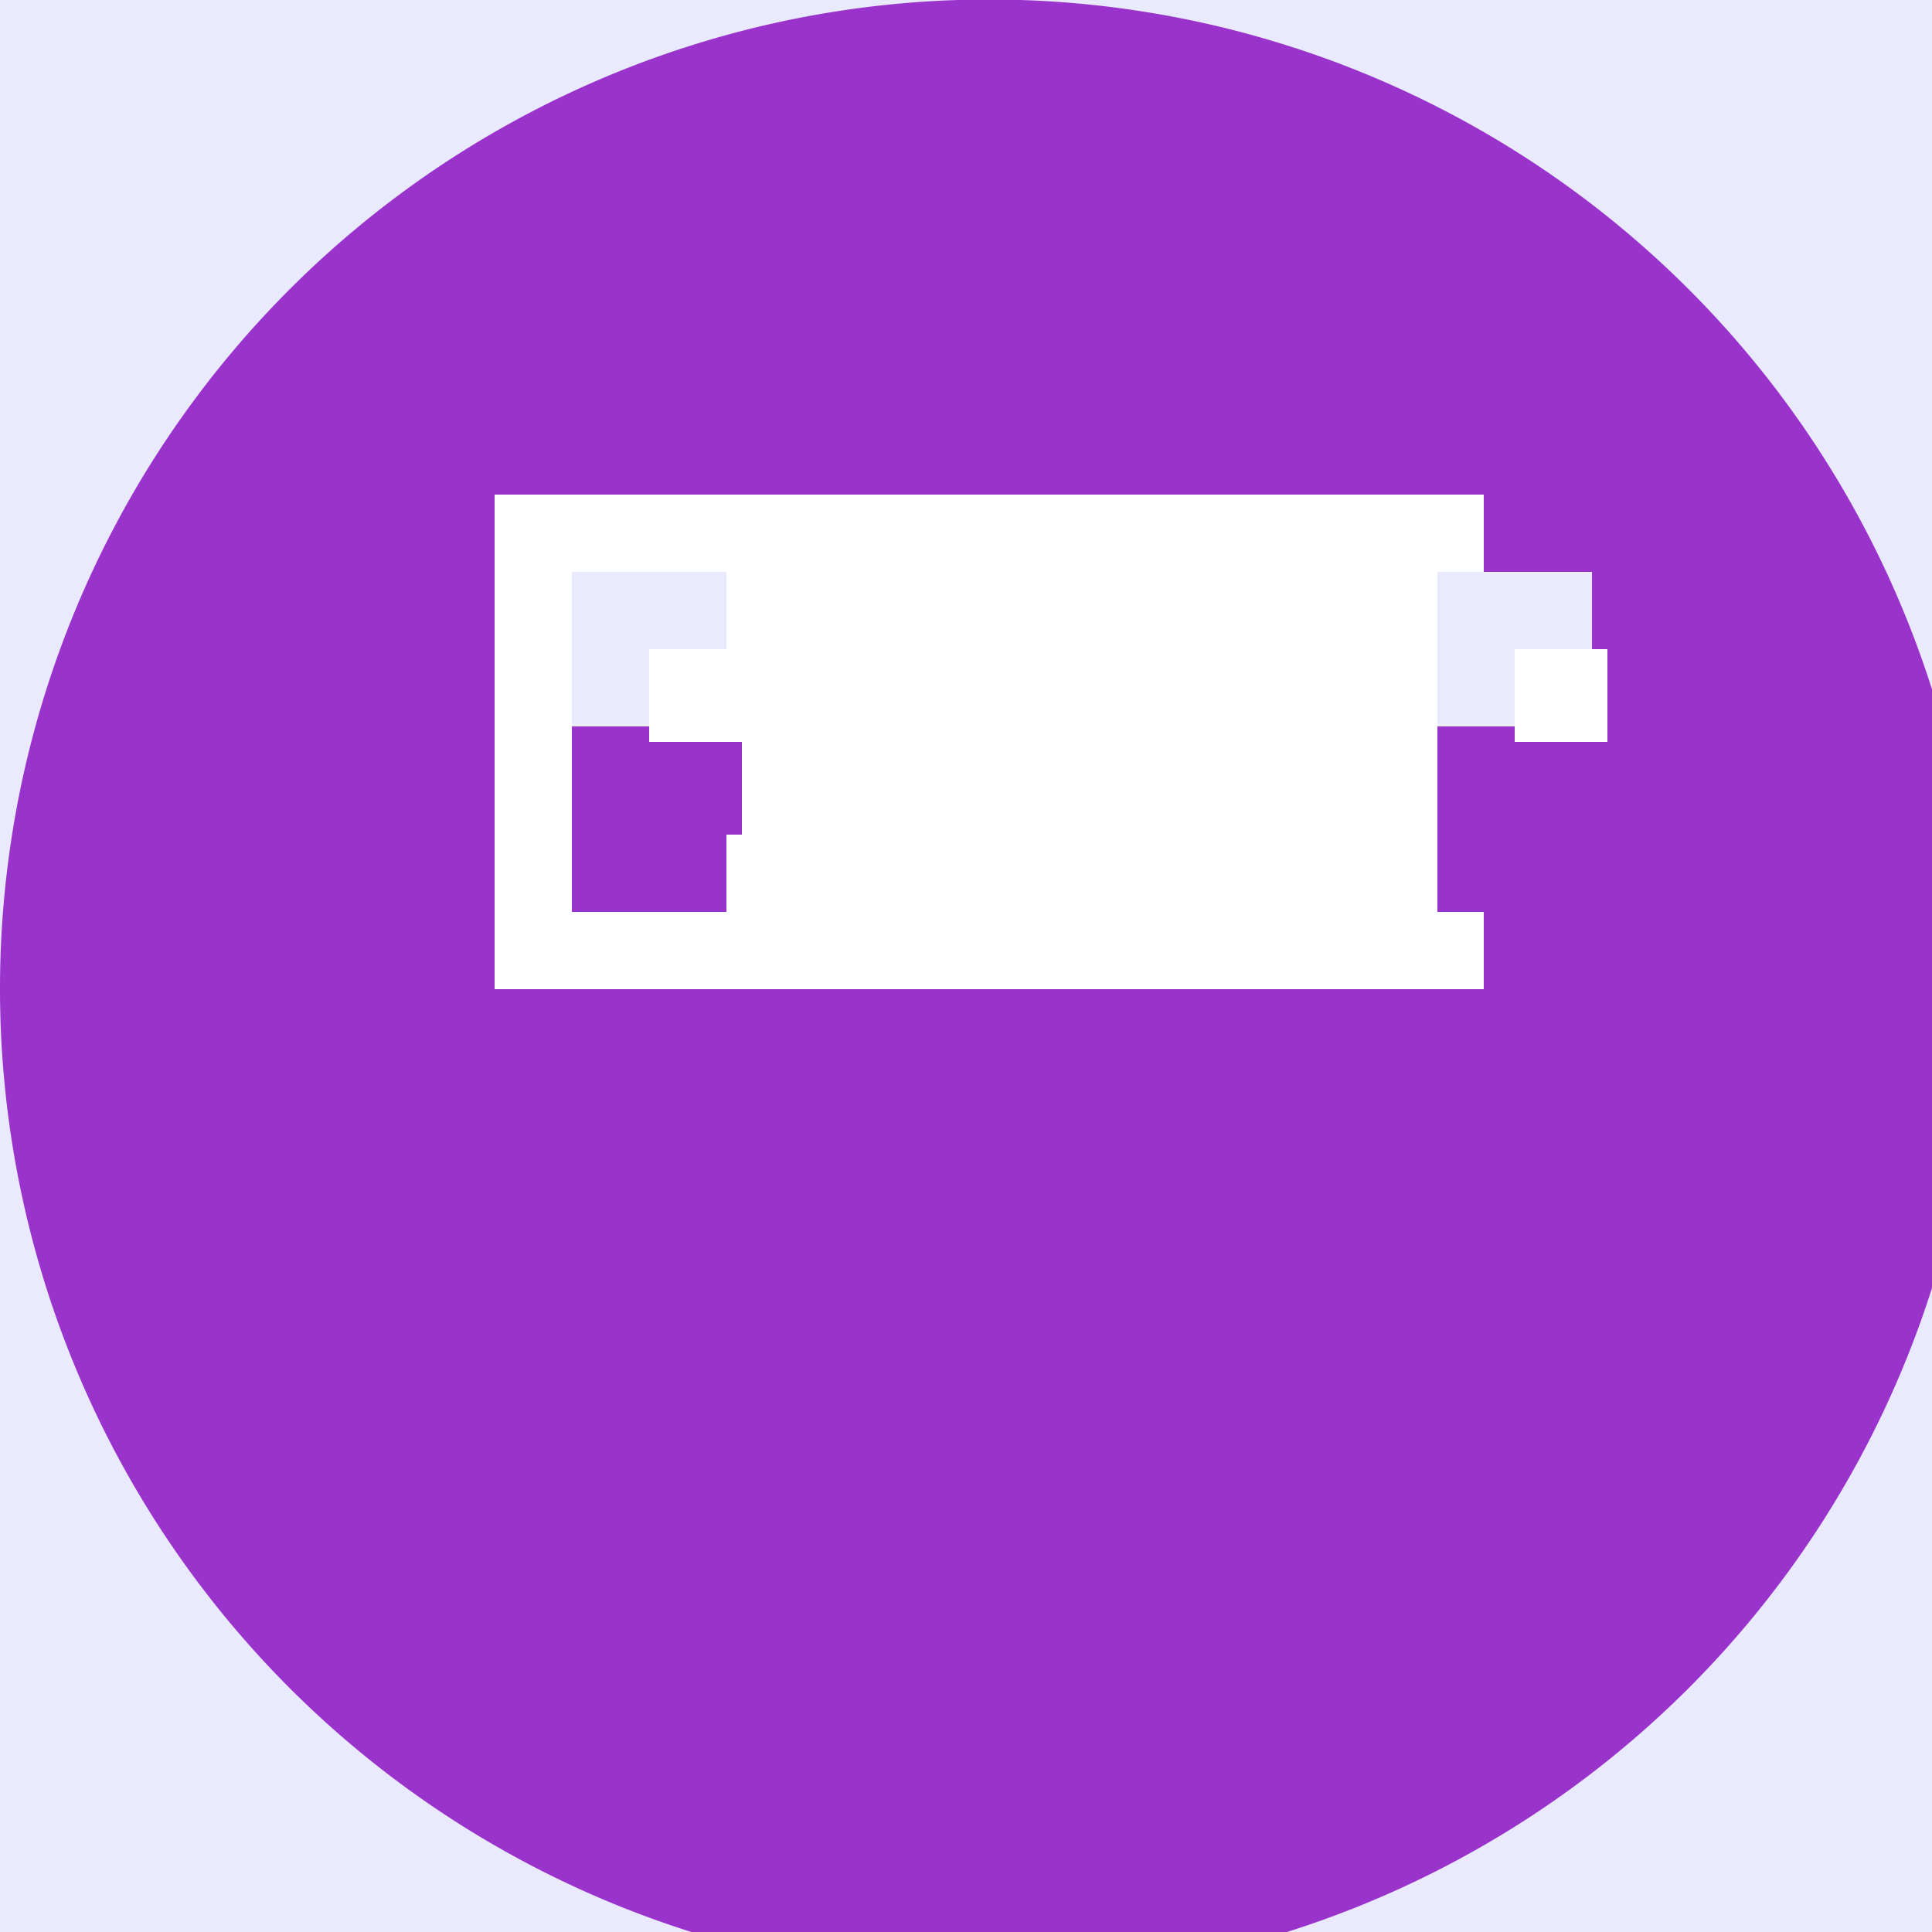
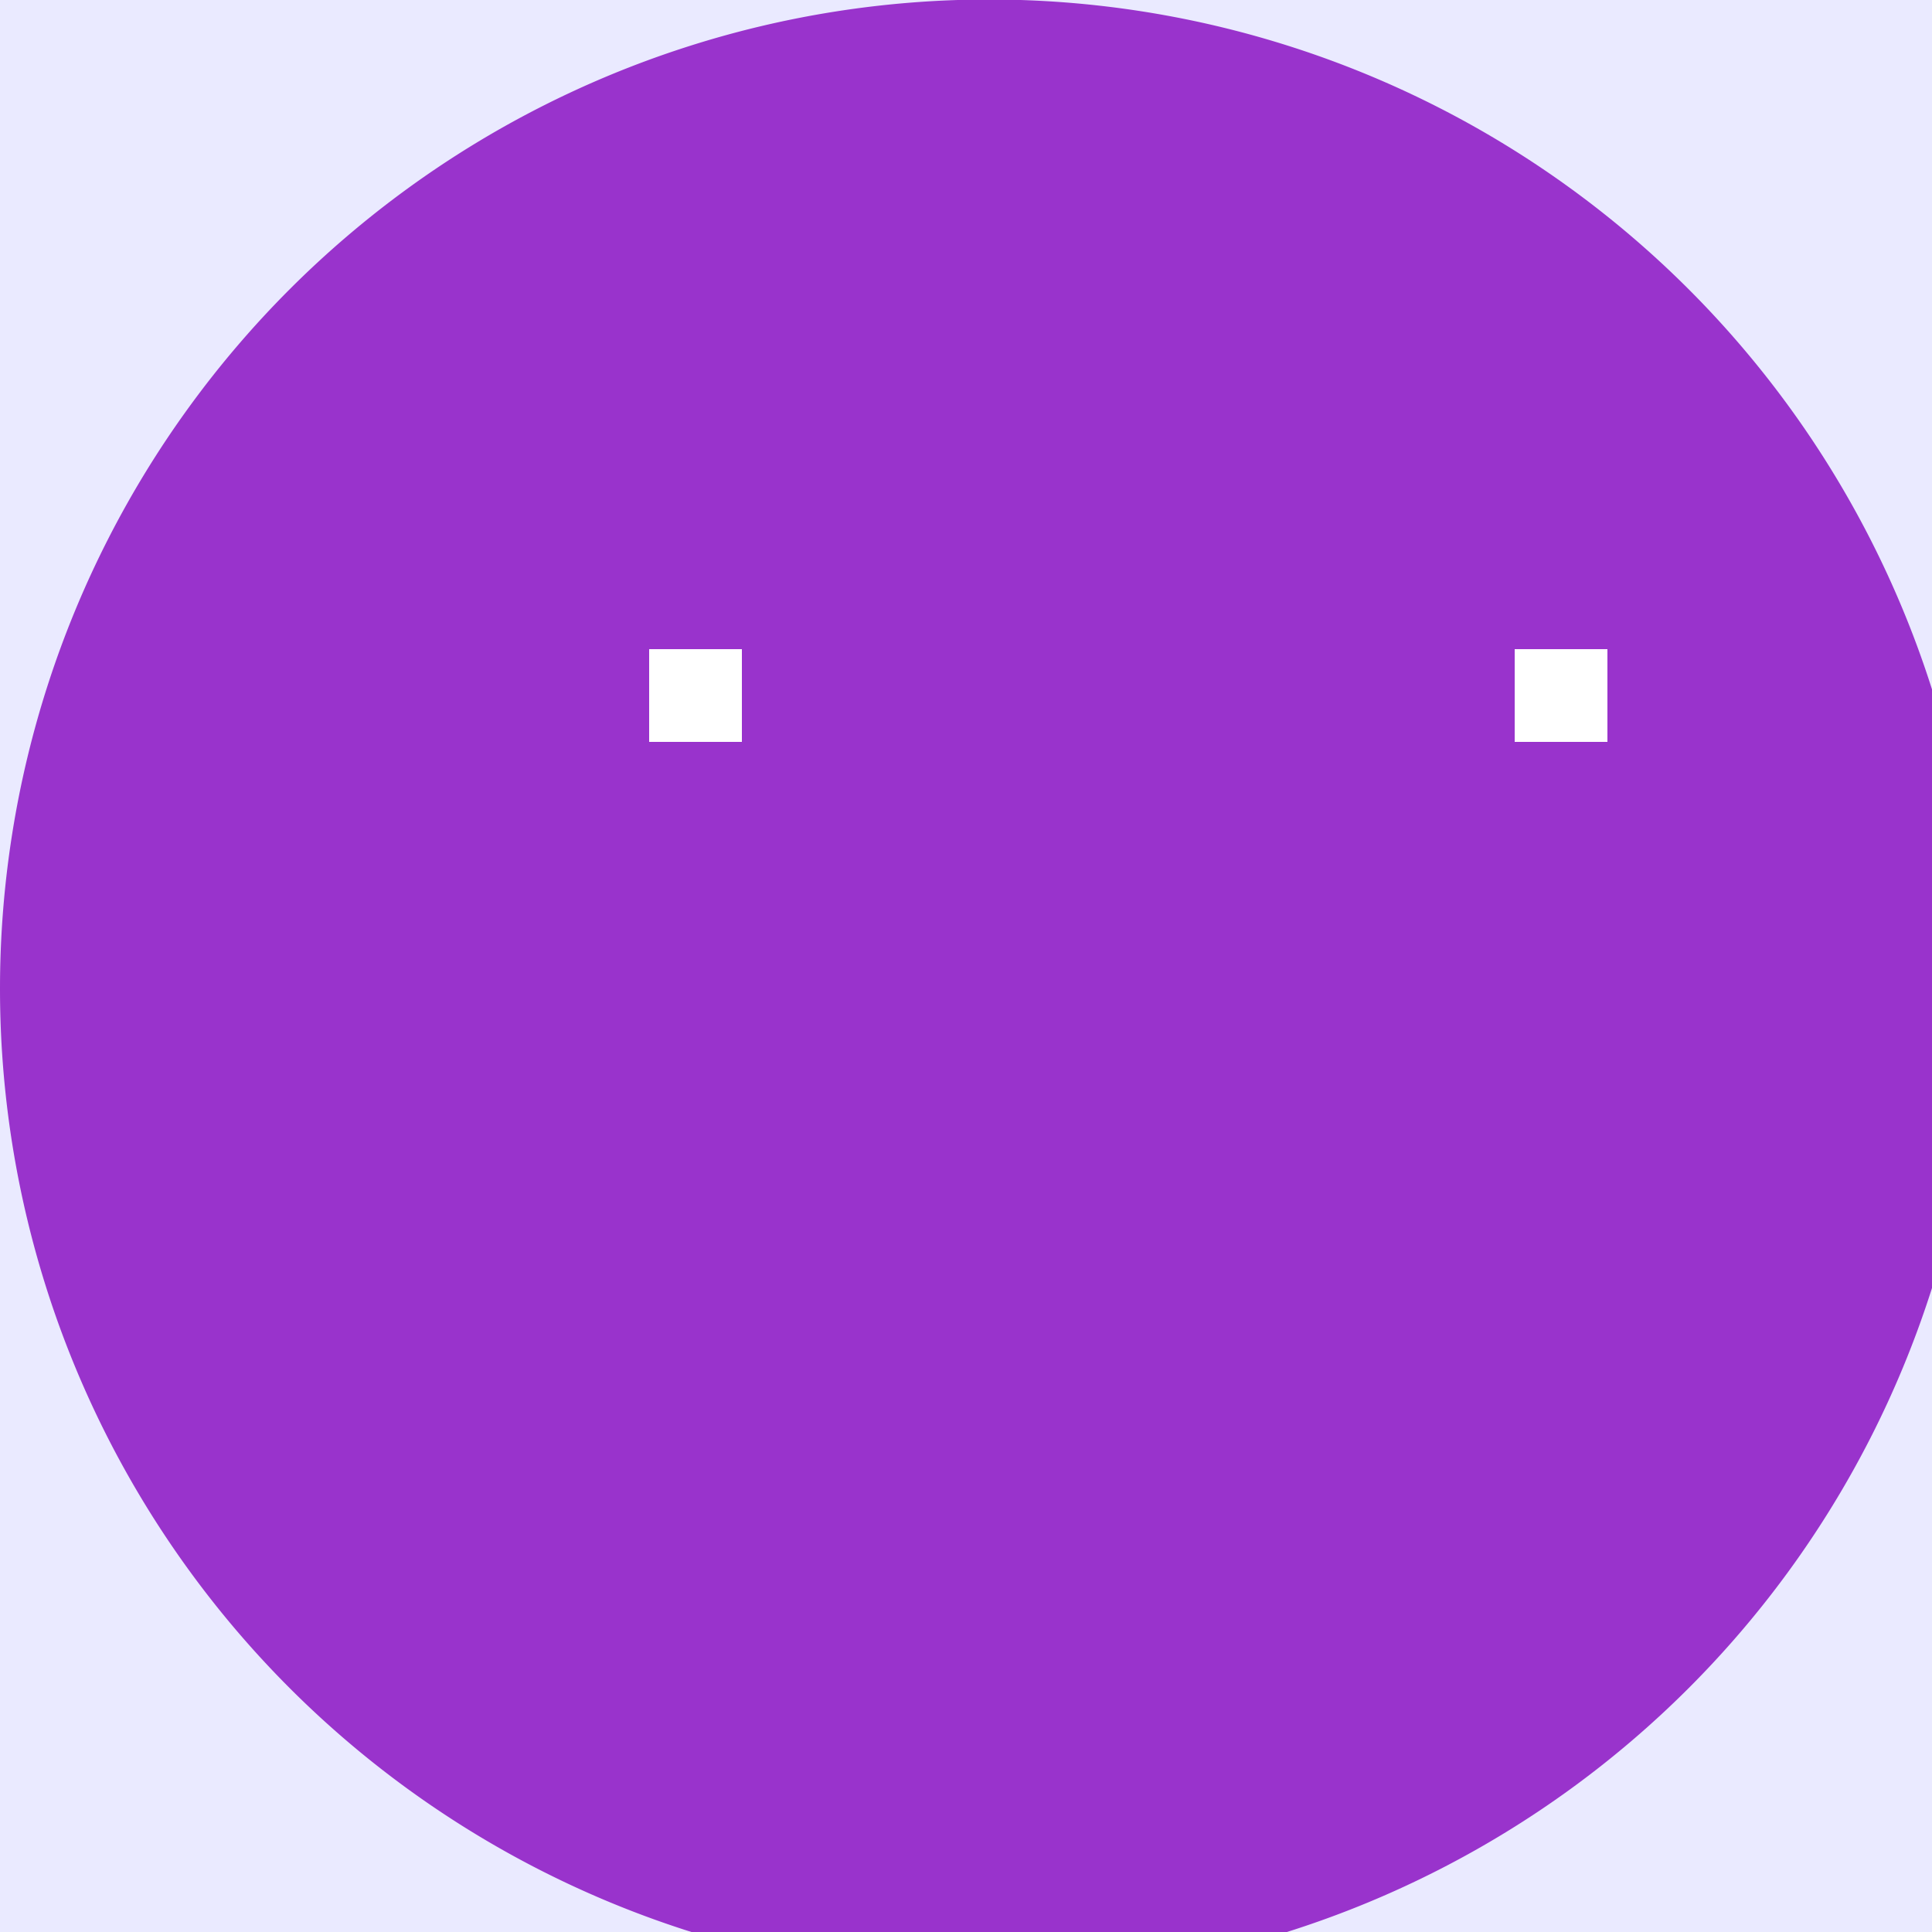
<svg xmlns="http://www.w3.org/2000/svg" width="500" height="500">
  <defs />
  <g>
    <rect fill="#EAEAFF" stroke="none" x="0" y="0" width="512" height="512" />
    <path fill="#9933CC" stroke="none" paint-order="stroke fill markers" d=" M 512 256 A 256 256 0 1 1 512 255.744" />
-     <rect fill="#FFFFFF" stroke="none" x="128" y="128" width="256" height="128" />
-     <rect fill="#EAEAFF" stroke="none" x="148" y="148" width="40" height="40" />
-     <rect fill="#EAEAFF" stroke="none" x="372" y="148" width="40" height="40" />
    <rect fill="#9933CC" stroke="none" x="148" y="188" width="40" height="48" />
    <rect fill="#9933CC" stroke="none" x="372" y="188" width="40" height="48" />
    <rect fill="#FFFFFF" stroke="none" x="168" y="168" width="24" height="24" />
    <rect fill="#FFFFFF" stroke="none" x="392" y="168" width="24" height="24" />
    <rect fill="#9933CC" stroke="none" x="168" y="192" width="24" height="24" />
    <rect fill="#9933CC" stroke="none" x="392" y="192" width="24" height="24" />
  </g>
</svg>